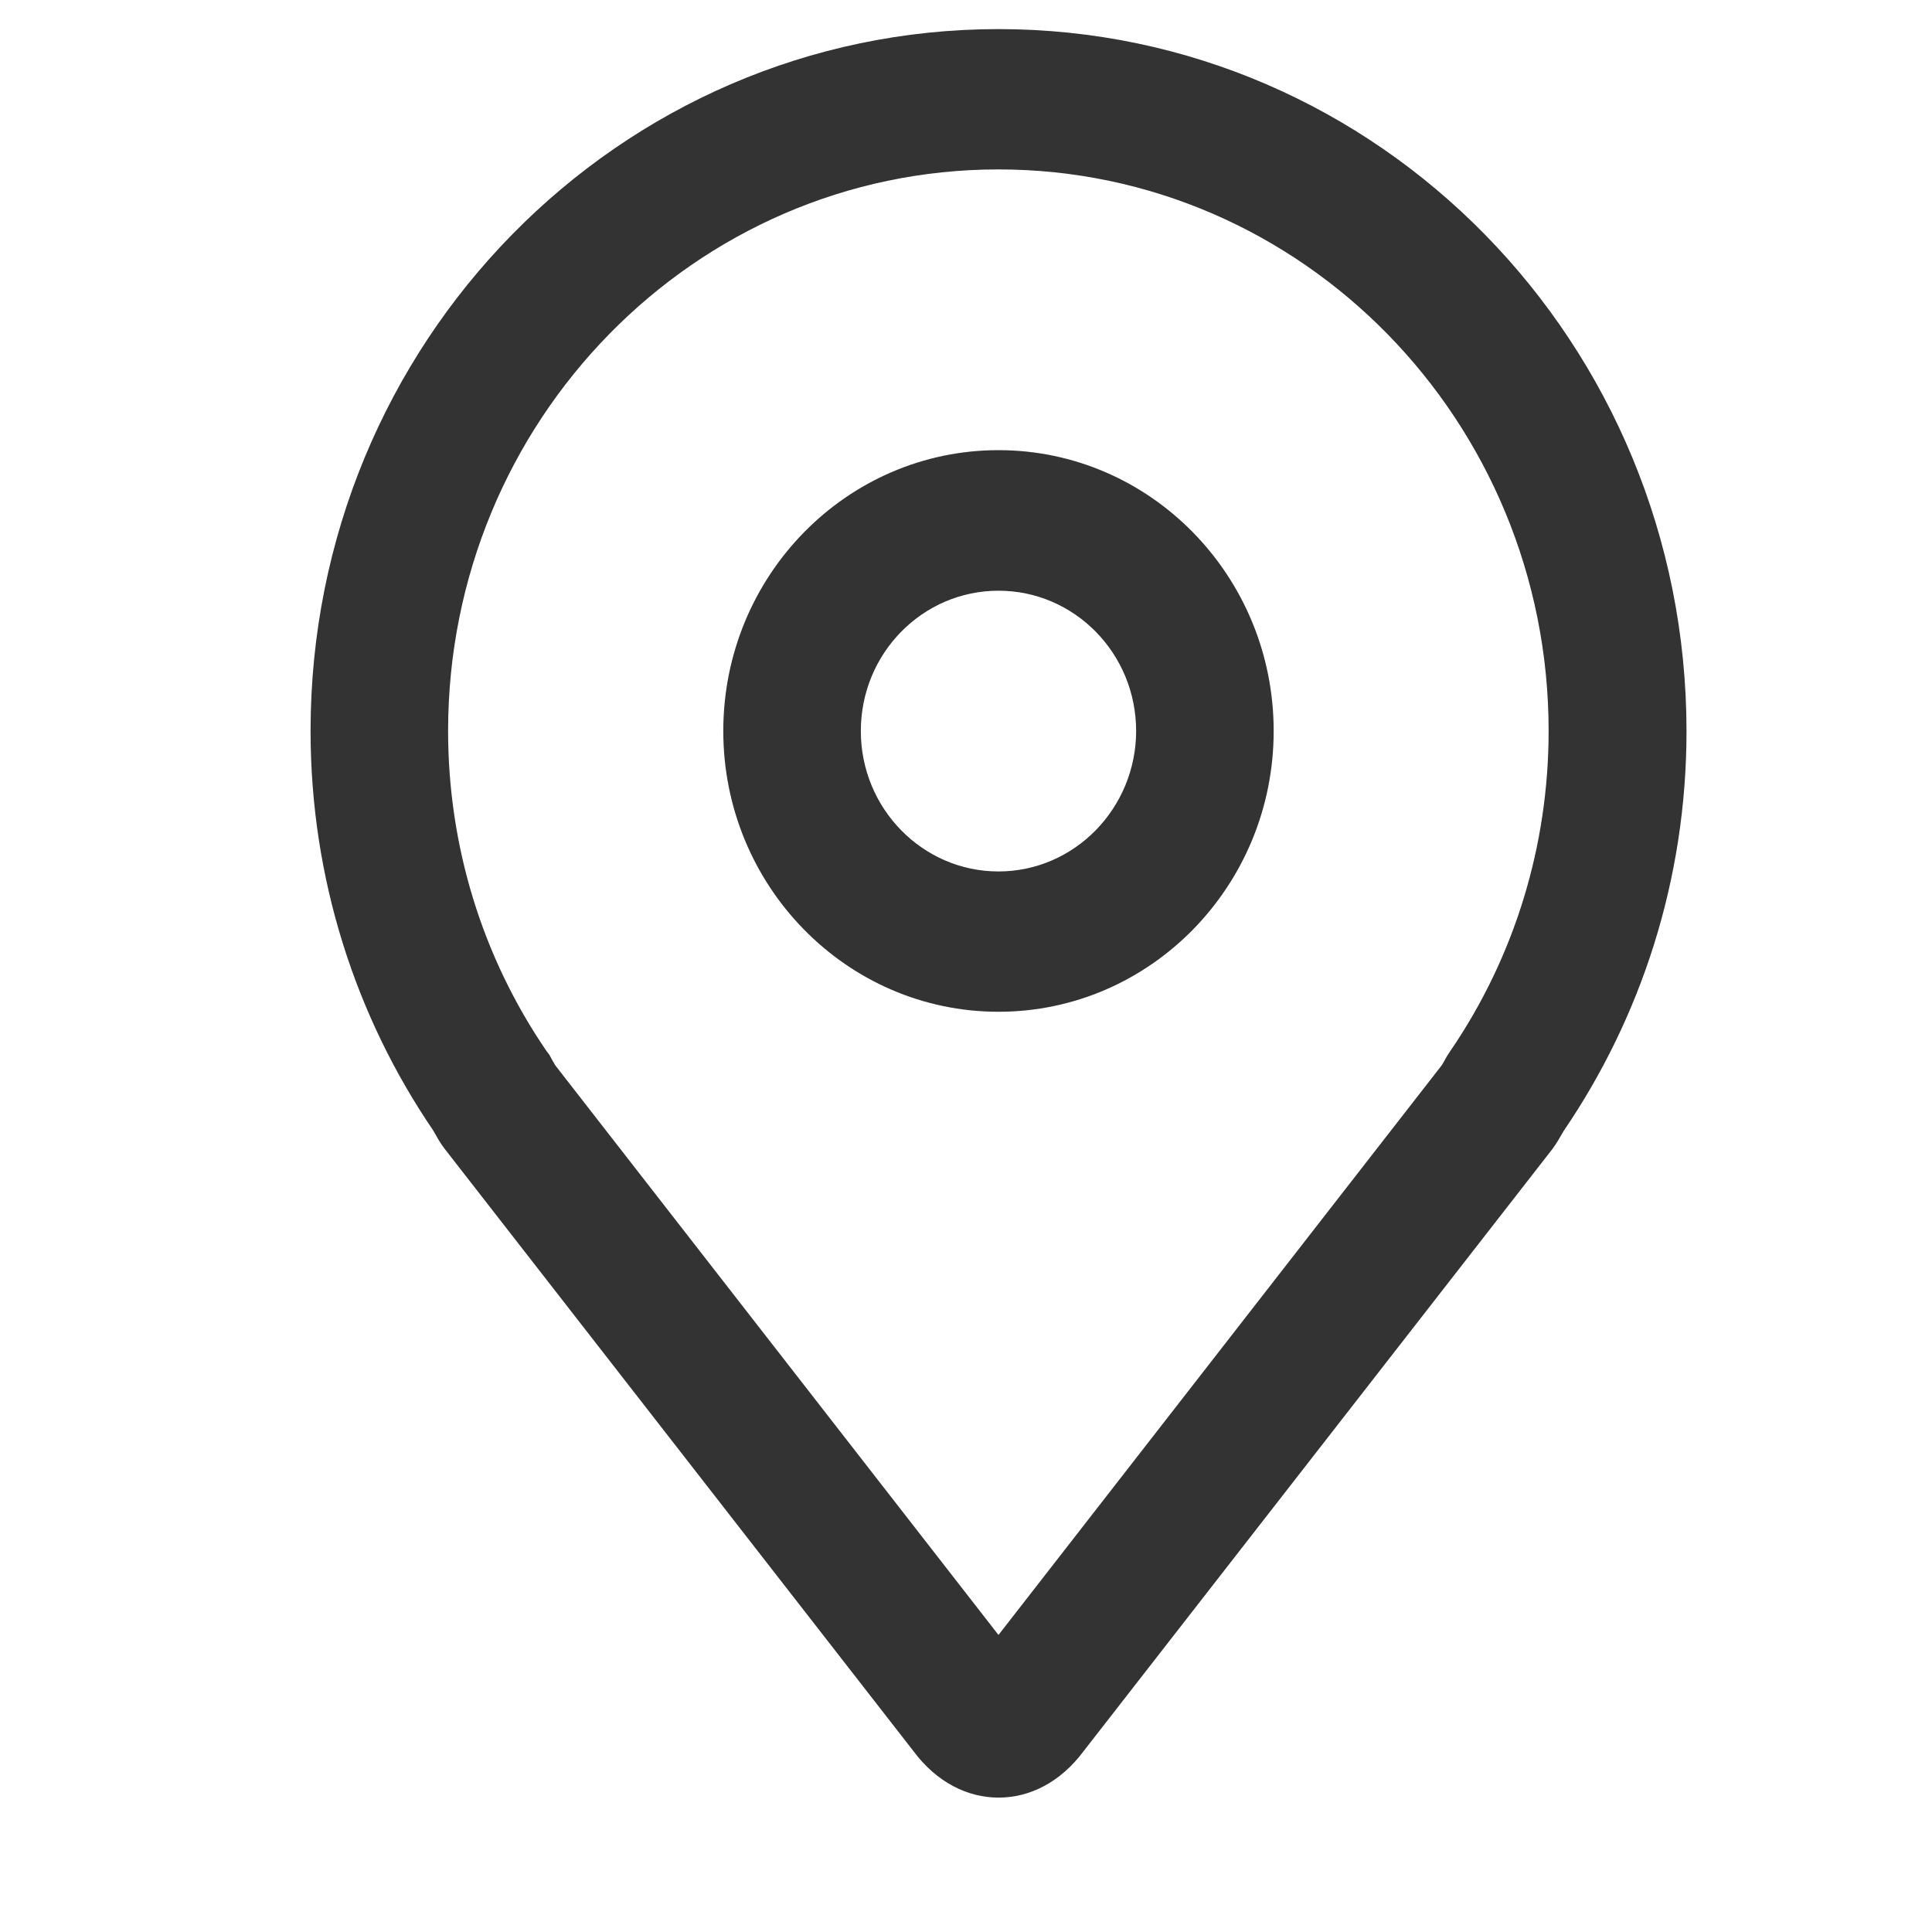
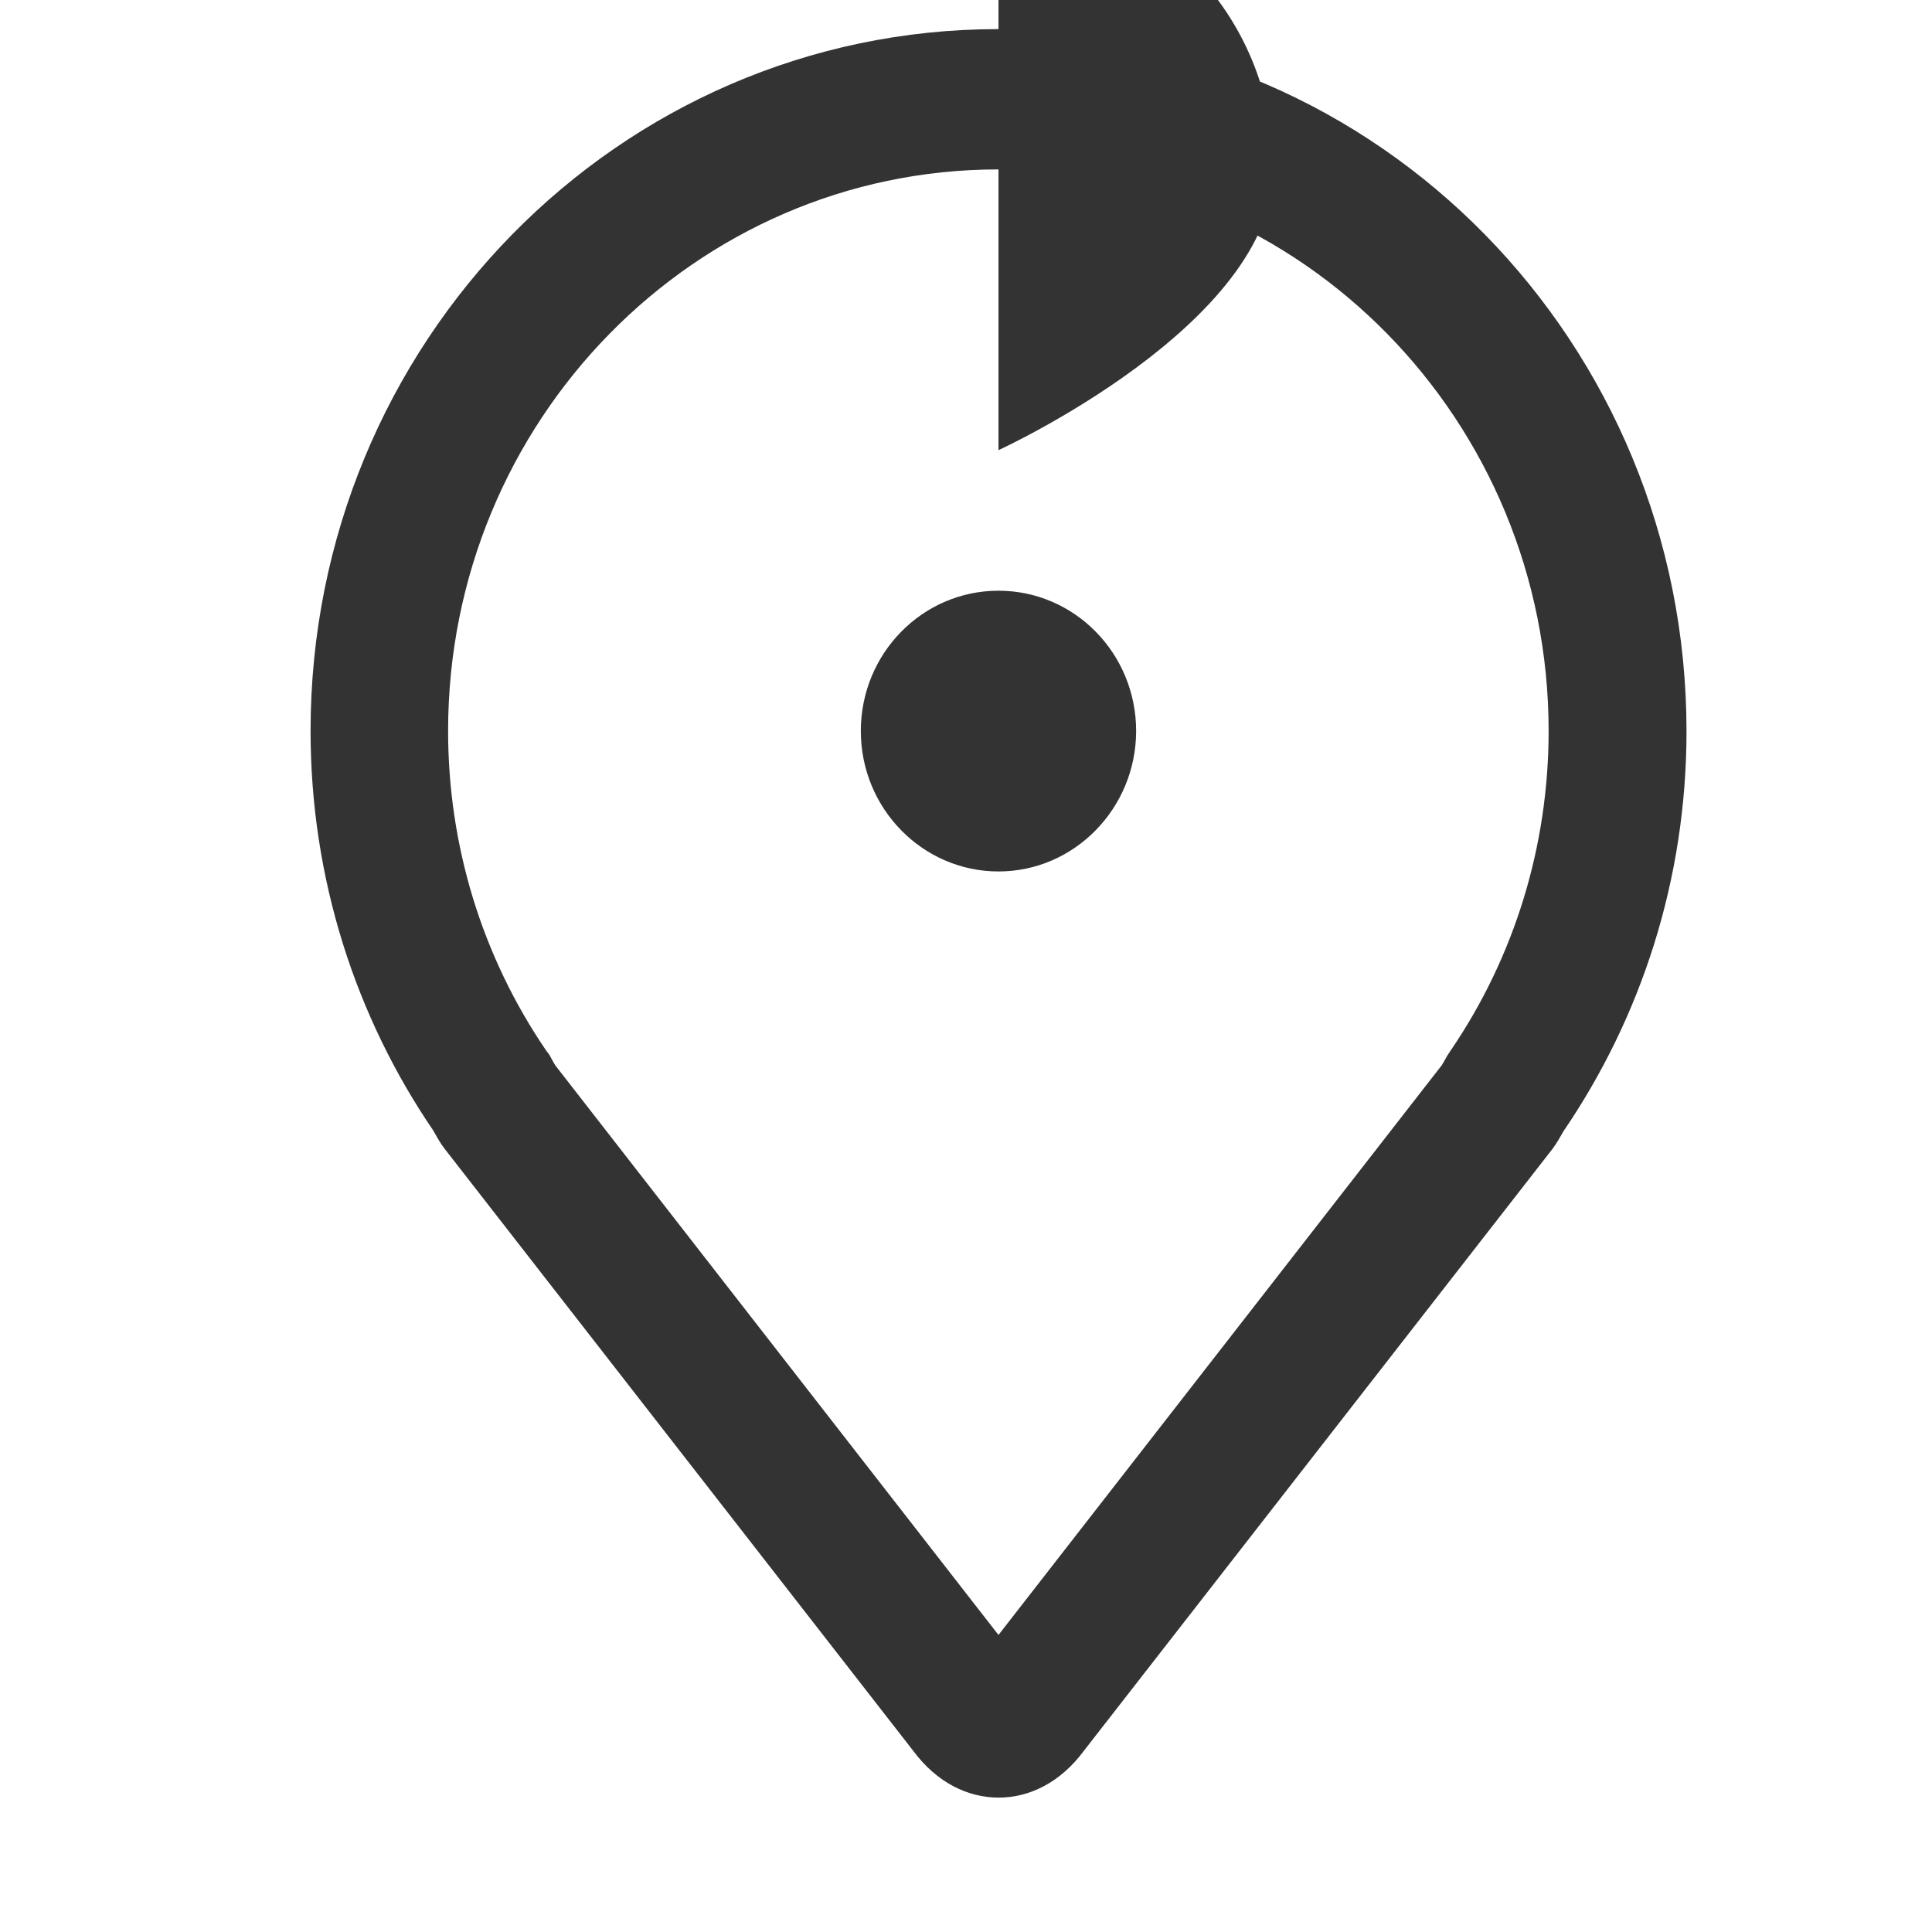
<svg xmlns="http://www.w3.org/2000/svg" t="1503476484147" class="icon" style="" viewBox="0 0 1024 1024" version="1.1" p-id="2387" width="85" height="85">
  <defs>
    <style type="text/css" />
  </defs>
-   <path d="M529.216 15.424c-201.28 0-364.608 166.336-364.608 371.968 0 78.592 24.064 151.68 64.96 211.712 1.984 3.456 3.776 6.848 6.208 9.92l248.32 319.04c12.416 16.704 28.8 24.704 45.184 24.704s32.704-8 45.12-24.704l248.384-319.04c2.304-3.072 4.16-6.4 5.952-9.536 41.024-60.224 65.152-133.184 65.152-212.032C893.76 181.76 730.624 15.424 529.216 15.424z m239.616 541.44l-1.856 2.816-1.6 2.88-1.216 2.048L529.216 866.56 294.272 564.608l-1.472-2.56-1.6-2.944-1.728-2.304c-34.048-49.92-51.968-108.672-51.968-169.408 0-164.288 130.752-297.6 291.648-297.6S820.8 223.104 820.8 387.392c0 60.672-17.92 119.552-51.968 169.472zM529.216 238.592c-80.576 0-145.856 66.688-145.856 148.864 0 82.048 65.28 148.8 145.856 148.8s145.856-66.752 145.856-148.8c0-82.176-65.344-148.864-145.856-148.864z m0 223.296c-40.192 0-72.96-33.344-72.96-74.432 0-41.152 32.704-74.368 72.96-74.368s72.96 33.216 72.96 74.368c-0.064 41.024-32.768 74.432-72.96 74.432z m195.52 406.976" fill="#333333" p-id="2388" />
+   <path d="M529.216 15.424c-201.28 0-364.608 166.336-364.608 371.968 0 78.592 24.064 151.68 64.96 211.712 1.984 3.456 3.776 6.848 6.208 9.92l248.32 319.04c12.416 16.704 28.8 24.704 45.184 24.704s32.704-8 45.12-24.704l248.384-319.04c2.304-3.072 4.16-6.4 5.952-9.536 41.024-60.224 65.152-133.184 65.152-212.032C893.76 181.76 730.624 15.424 529.216 15.424z m239.616 541.44l-1.856 2.816-1.6 2.88-1.216 2.048L529.216 866.56 294.272 564.608l-1.472-2.56-1.6-2.944-1.728-2.304c-34.048-49.92-51.968-108.672-51.968-169.408 0-164.288 130.752-297.6 291.648-297.6S820.8 223.104 820.8 387.392c0 60.672-17.92 119.552-51.968 169.472zM529.216 238.592s145.856-66.752 145.856-148.8c0-82.176-65.344-148.864-145.856-148.864z m0 223.296c-40.192 0-72.96-33.344-72.96-74.432 0-41.152 32.704-74.368 72.96-74.368s72.96 33.216 72.96 74.368c-0.064 41.024-32.768 74.432-72.96 74.432z m195.52 406.976" fill="#333333" p-id="2388" />
</svg>